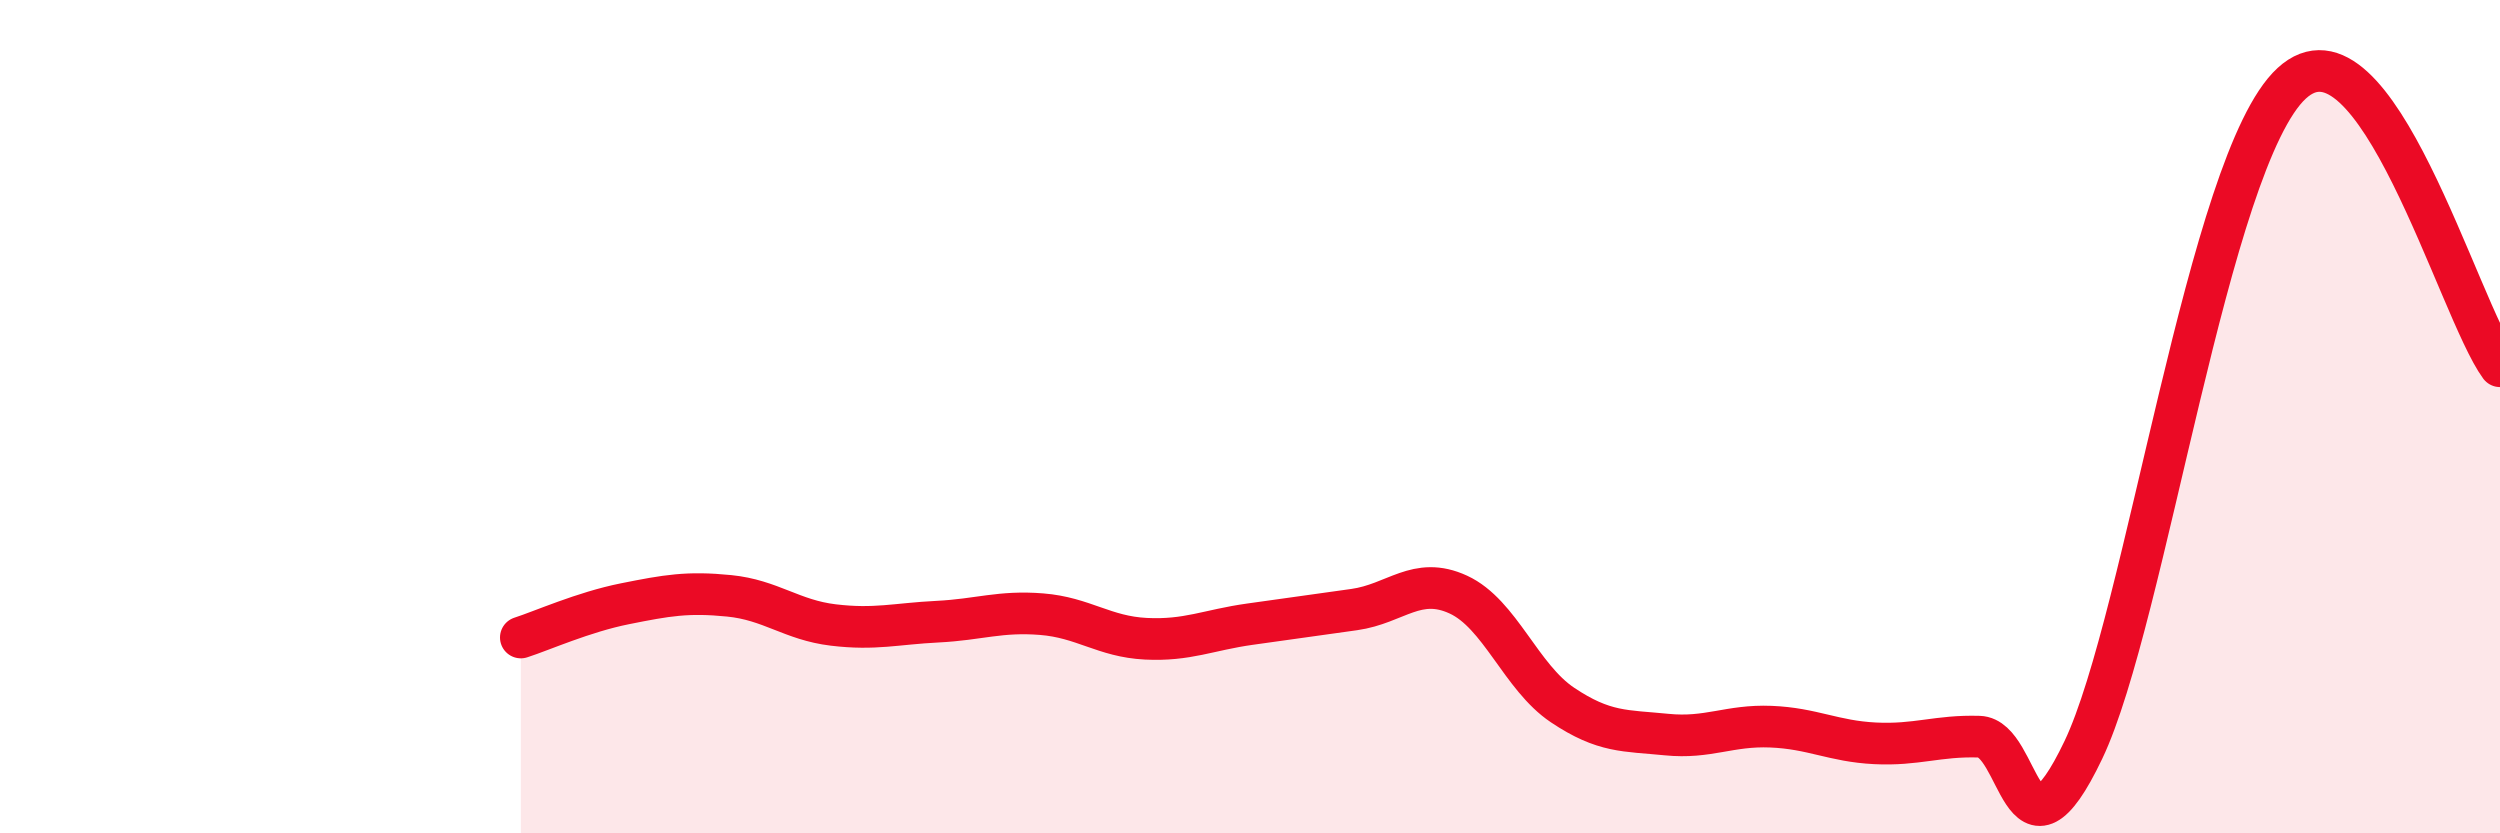
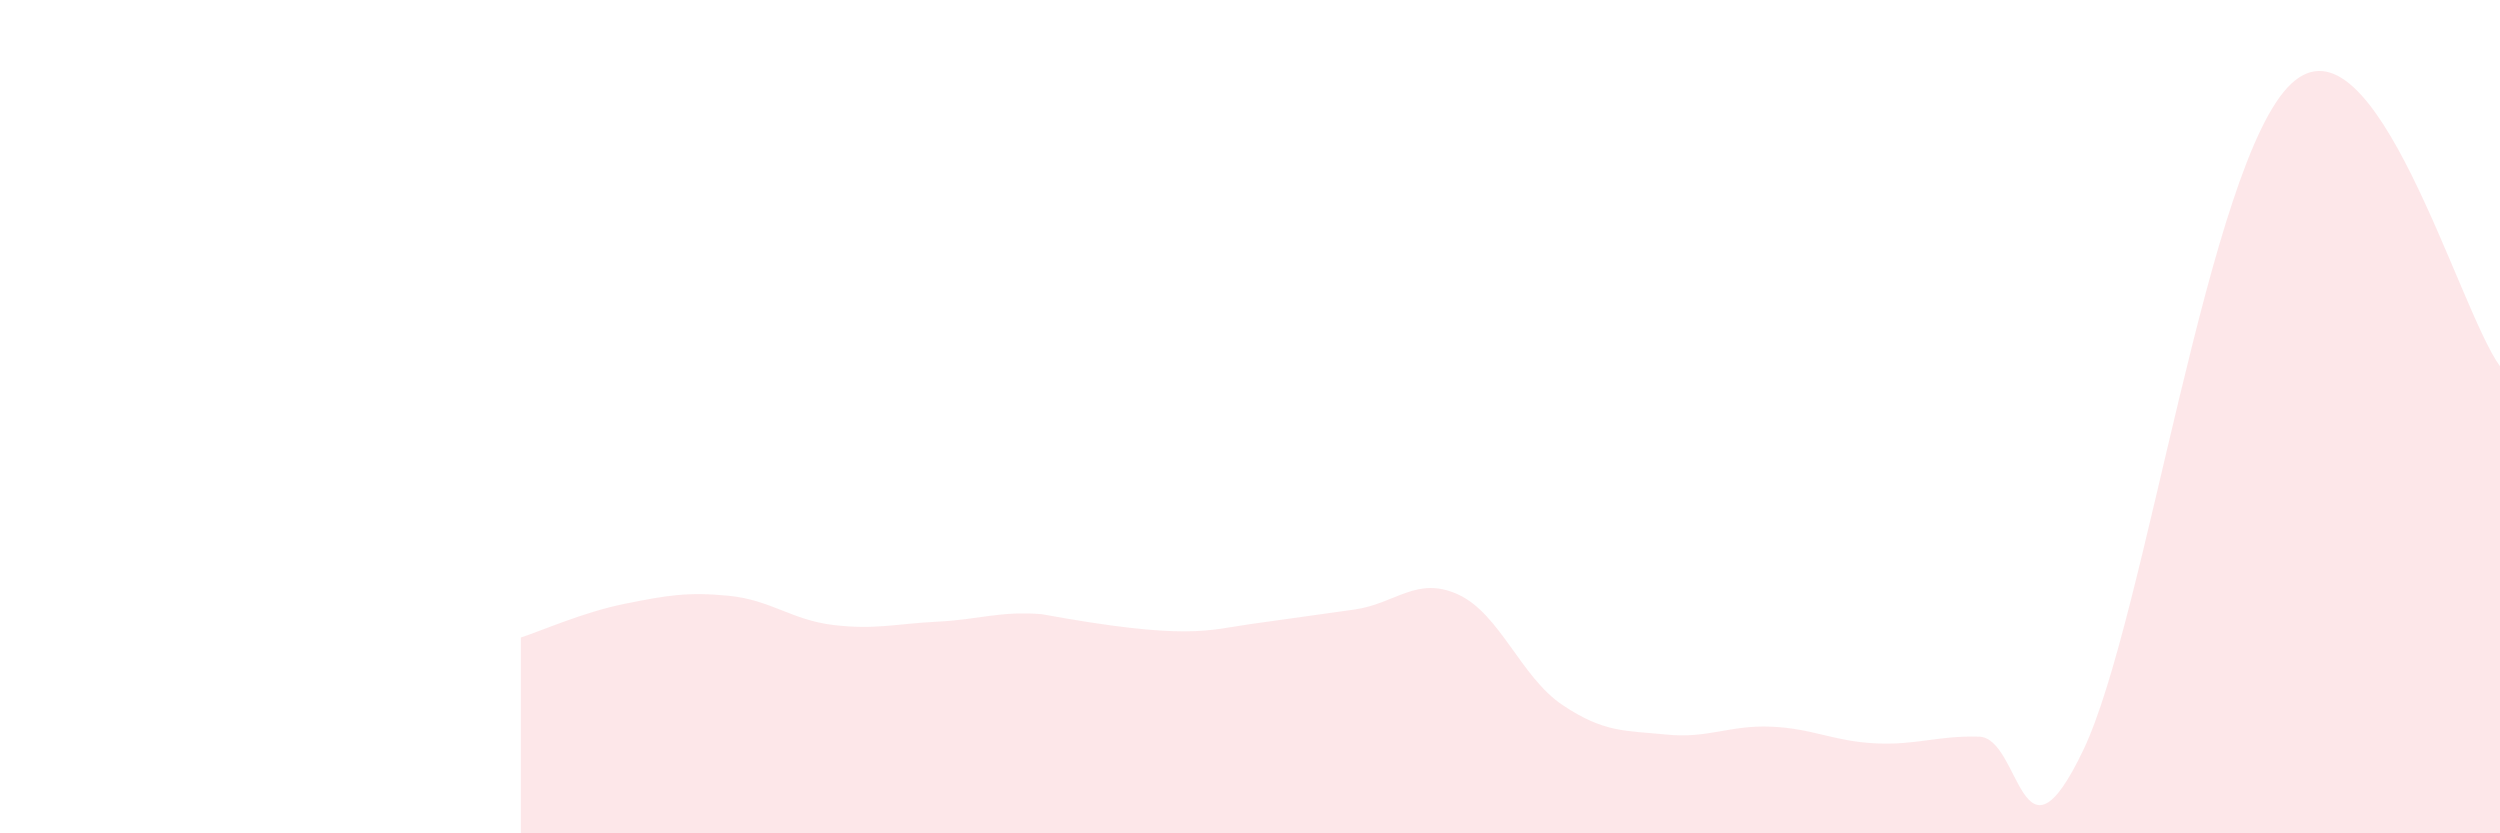
<svg xmlns="http://www.w3.org/2000/svg" width="60" height="20" viewBox="0 0 60 20">
-   <path d="M 12.5,15.3 C 13,15.14 14,14.69 15,14.49 C 16,14.29 16.5,14.2 17.5,14.3 C 18.5,14.4 19,14.88 20,15 C 21,15.12 21.5,14.97 22.5,14.92 C 23.5,14.87 24,14.66 25,14.74 C 26,14.82 26.5,15.28 27.5,15.33 C 28.5,15.38 29,15.12 30,14.98 C 31,14.84 31.5,14.77 32.5,14.63 C 33.5,14.49 34,13.81 35,14.27 C 36,14.73 36.5,16.25 37.5,16.92 C 38.5,17.59 39,17.53 40,17.63 C 41,17.73 41.5,17.4 42.5,17.44 C 43.5,17.48 44,17.79 45,17.84 C 46,17.89 46.5,17.65 47.5,17.68 C 48.5,17.71 48.5,21.14 50,18 C 51.5,14.86 53,3.84 55,2 C 57,0.16 59,7.43 60,8.79L60 20L12.5 20Z" fill="#EB0A25" opacity="0.1" stroke-linecap="round" stroke-linejoin="round" />
-   <path d="M 12.5,15.3 C 13,15.14 14,14.69 15,14.49 C 16,14.29 16.5,14.2 17.5,14.3 C 18.5,14.4 19,14.88 20,15 C 21,15.12 21.5,14.97 22.5,14.92 C 23.5,14.87 24,14.66 25,14.74 C 26,14.82 26.5,15.28 27.5,15.33 C 28.5,15.38 29,15.12 30,14.98 C 31,14.84 31.5,14.77 32.5,14.63 C 33.5,14.49 34,13.81 35,14.27 C 36,14.73 36.5,16.25 37.5,16.92 C 38.5,17.59 39,17.53 40,17.63 C 41,17.73 41.5,17.4 42.5,17.44 C 43.5,17.48 44,17.79 45,17.84 C 46,17.89 46.5,17.65 47.5,17.68 C 48.5,17.71 48.5,21.14 50,18 C 51.5,14.86 53,3.84 55,2 C 57,0.16 59,7.43 60,8.79" stroke="#EB0A25" stroke-width="1" fill="none" stroke-linecap="round" stroke-linejoin="round" />
+   <path d="M 12.5,15.3 C 13,15.14 14,14.69 15,14.49 C 16,14.29 16.5,14.2 17.5,14.3 C 18.5,14.4 19,14.88 20,15 C 21,15.12 21.5,14.97 22.5,14.92 C 23.5,14.87 24,14.66 25,14.74 C 28.5,15.38 29,15.12 30,14.98 C 31,14.84 31.5,14.77 32.5,14.63 C 33.5,14.49 34,13.81 35,14.27 C 36,14.73 36.5,16.25 37.5,16.92 C 38.5,17.59 39,17.53 40,17.63 C 41,17.73 41.5,17.4 42.5,17.44 C 43.5,17.48 44,17.79 45,17.84 C 46,17.89 46.5,17.65 47.5,17.68 C 48.5,17.71 48.5,21.14 50,18 C 51.5,14.86 53,3.84 55,2 C 57,0.16 59,7.43 60,8.79L60 20L12.5 20Z" fill="#EB0A25" opacity="0.1" stroke-linecap="round" stroke-linejoin="round" />
</svg>